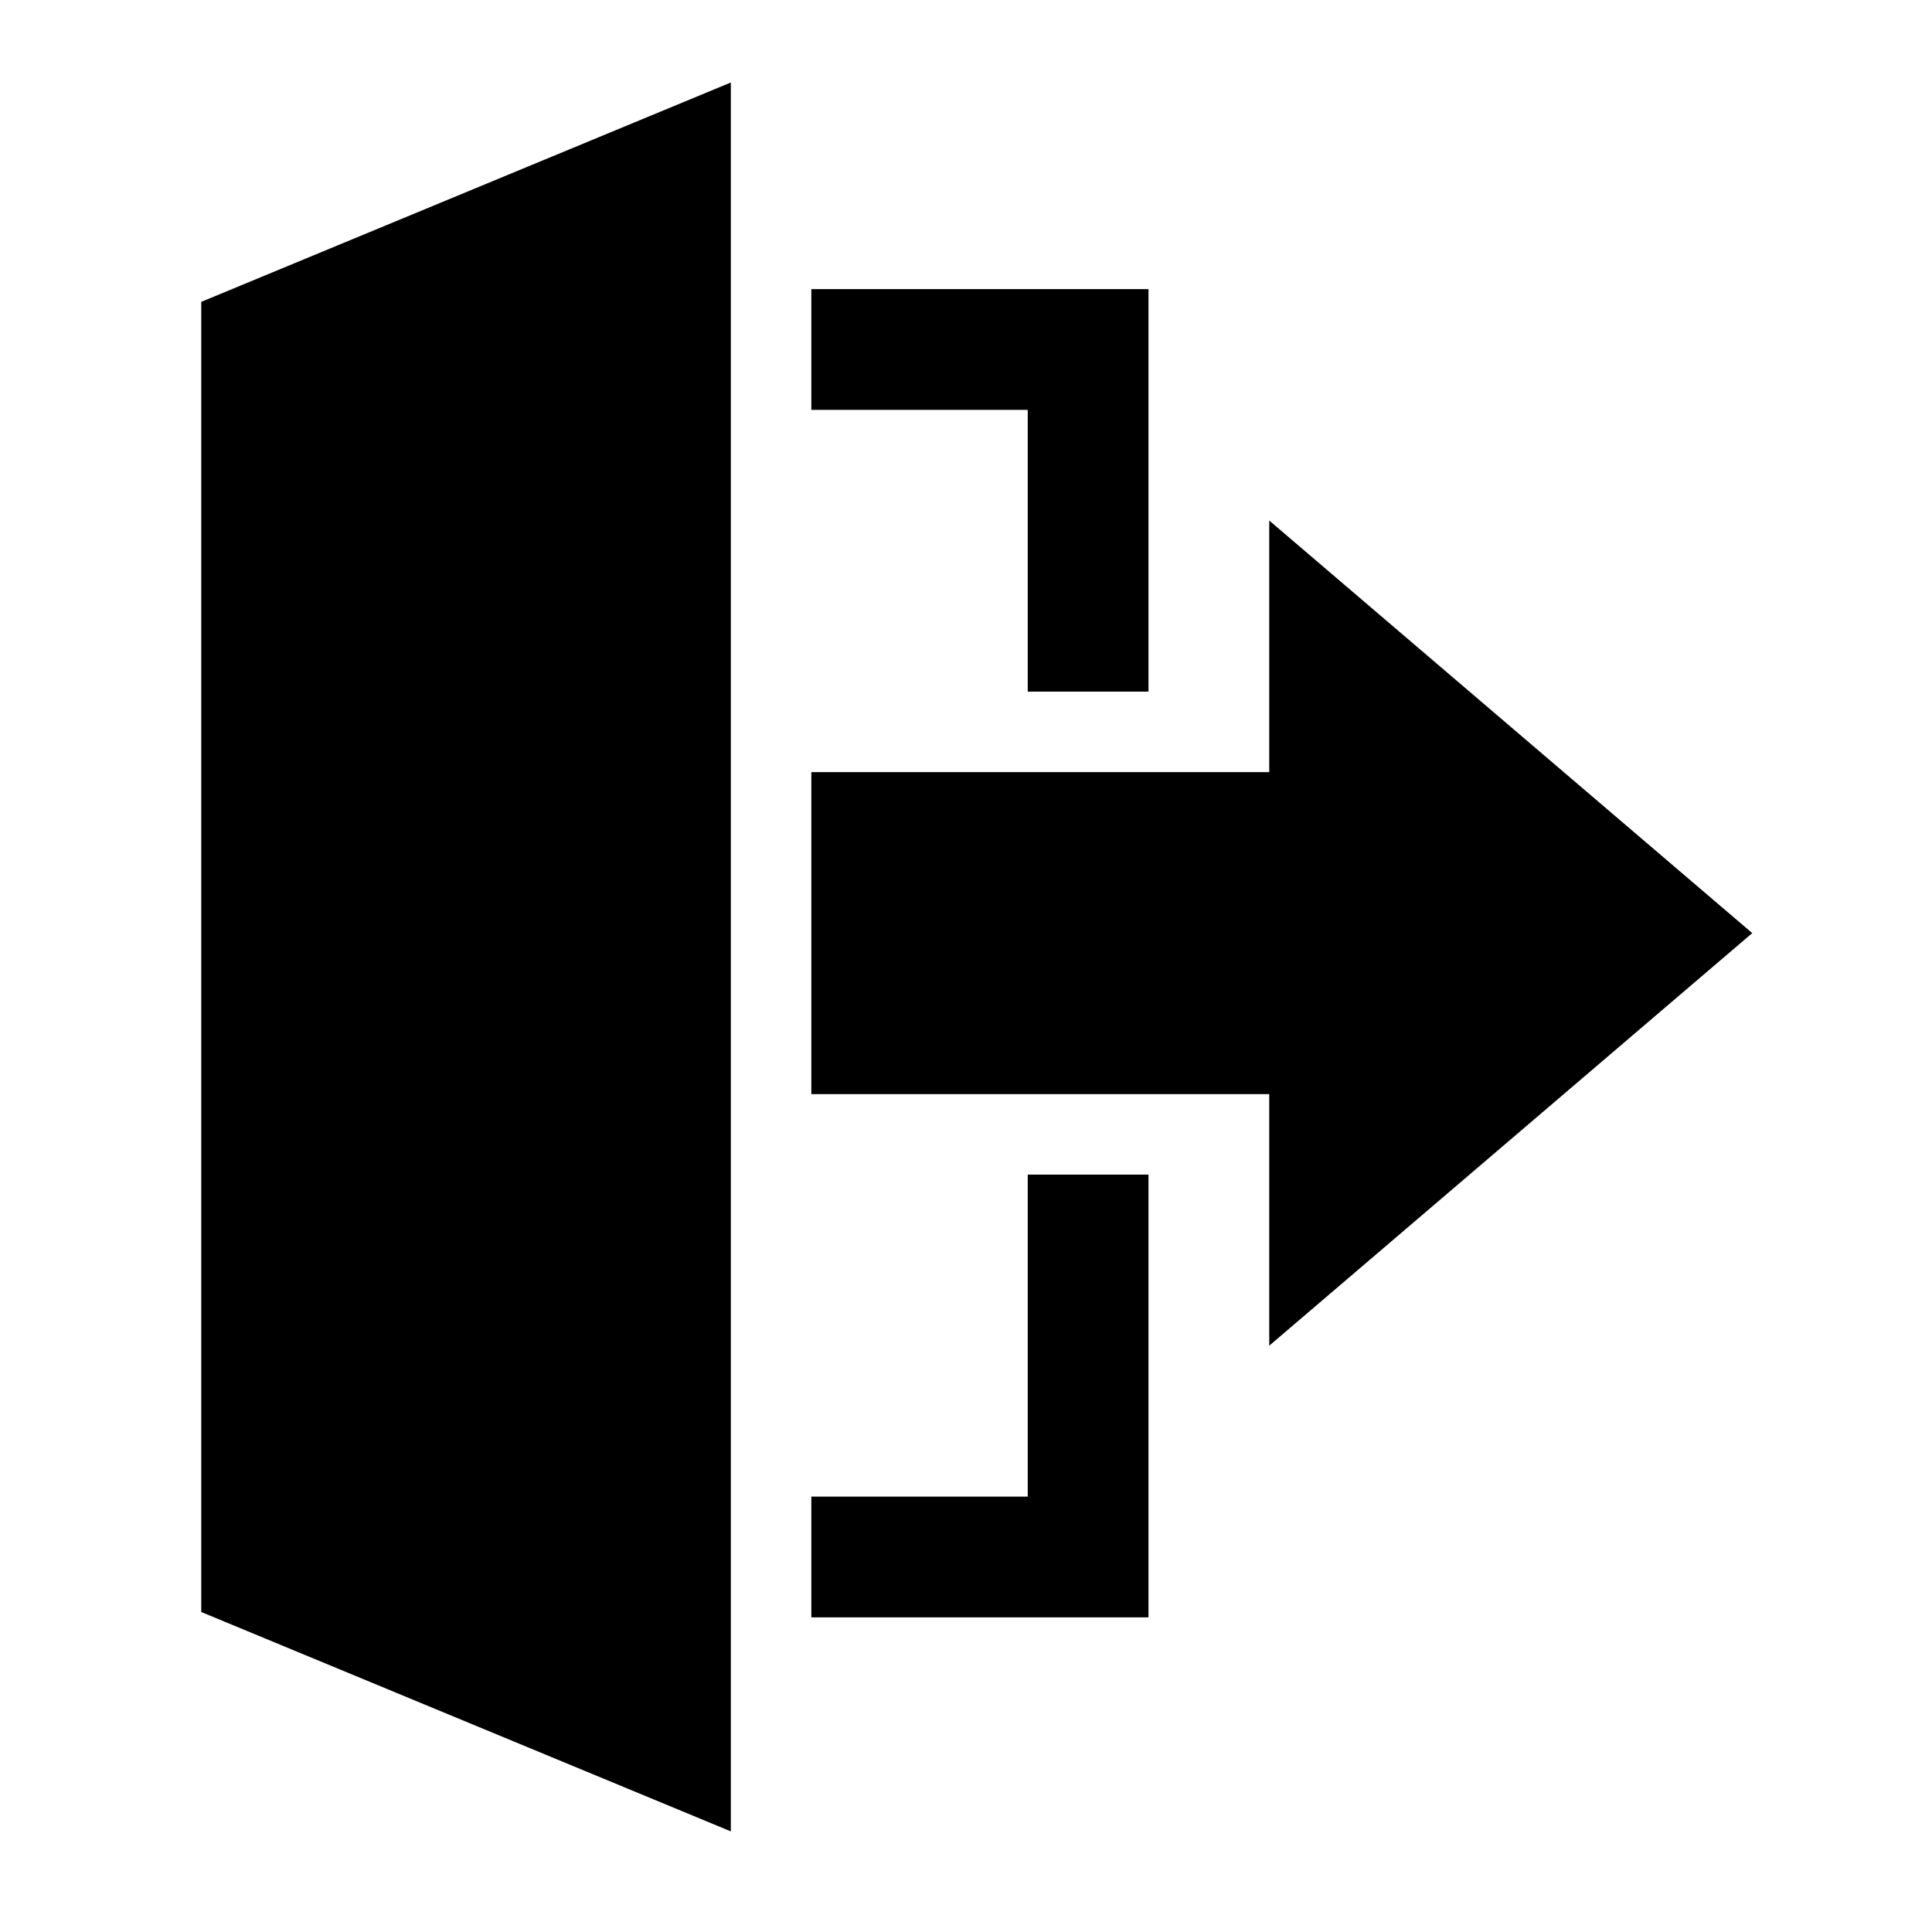
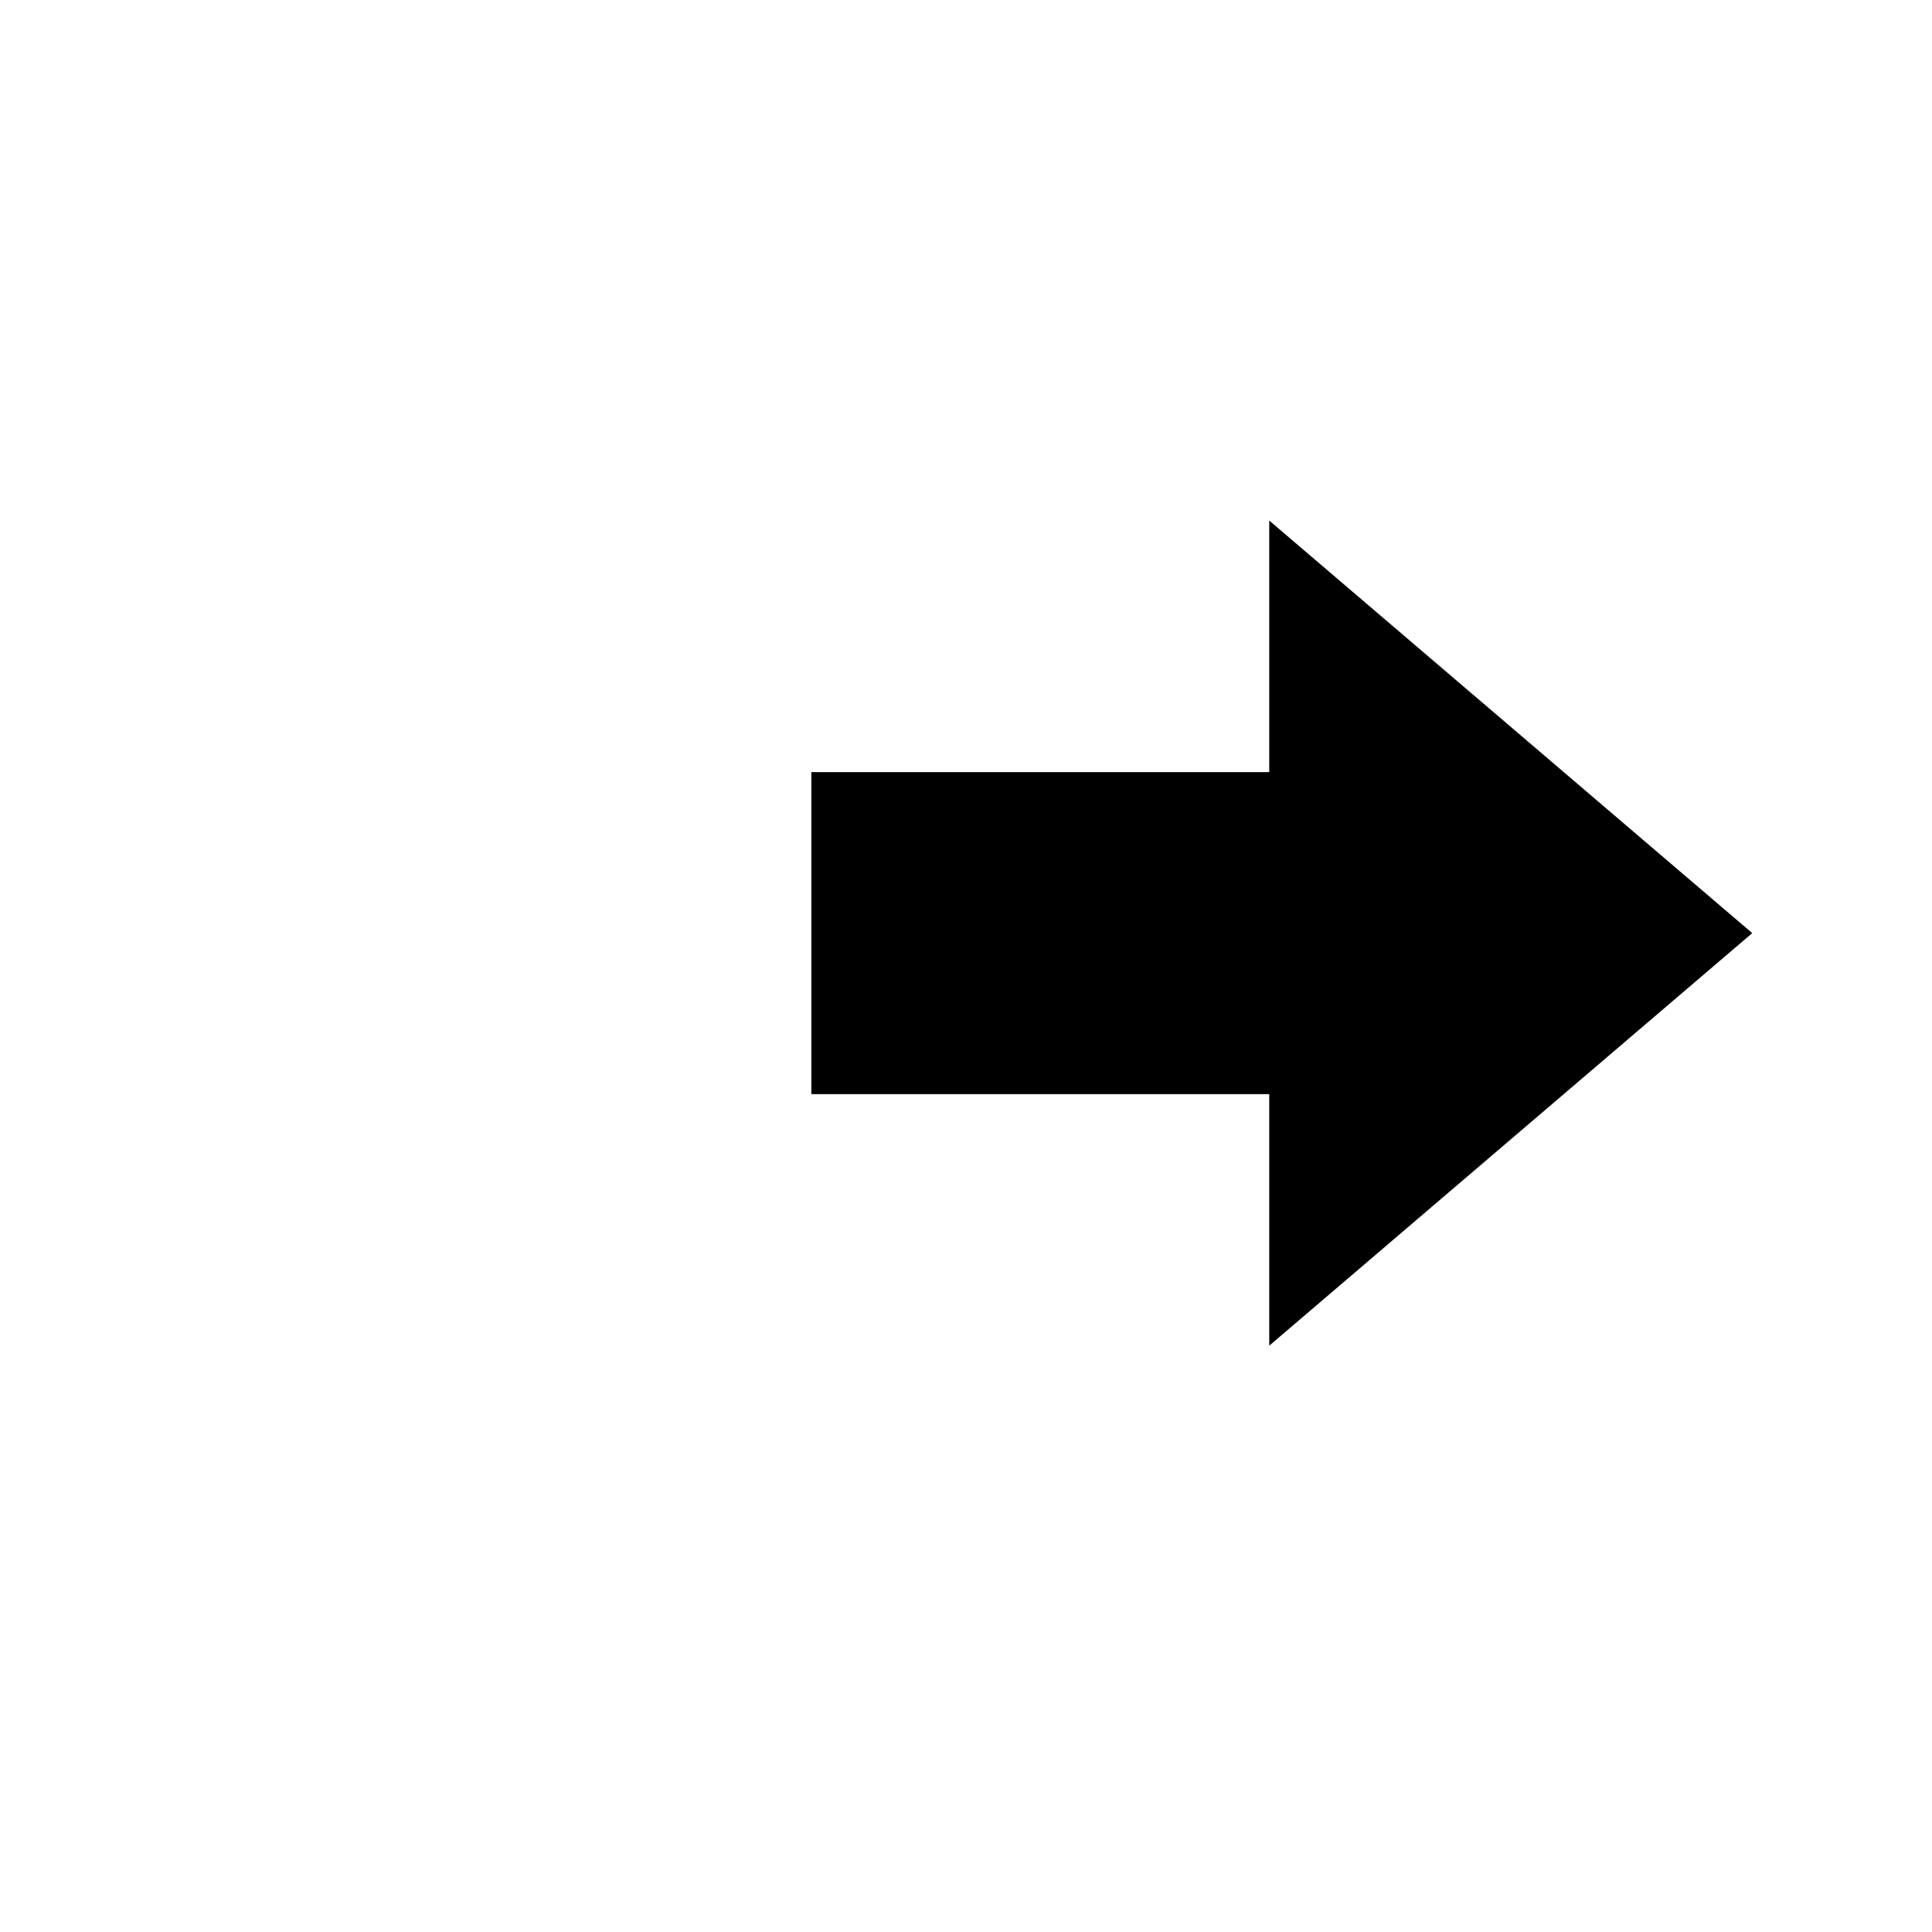
<svg xmlns="http://www.w3.org/2000/svg" width="96" height="96" xml:space="preserve" overflow="hidden">
  <g transform="translate(-303 -144)">
-     <path d="M339.315 235 313 224.1 313 158.999 339.315 148.099 339.315 235Z" />
    <path d="M366.068 169.866 366.068 182.366 343.315 182.366 343.315 198.366 366.068 198.366 366.068 210.866 390.068 190.366 366.068 169.866Z" />
-     <path d="M354.068 178.366 360.068 178.366 360.068 158.366 343.315 158.366 343.315 164.366 354.068 164.366 354.068 178.366Z" />
-     <path d="M354.068 202.366 354.068 218.366 343.315 218.366 343.315 224.366 360.068 224.366 360.068 202.366 354.068 202.366Z" />
  </g>
</svg>